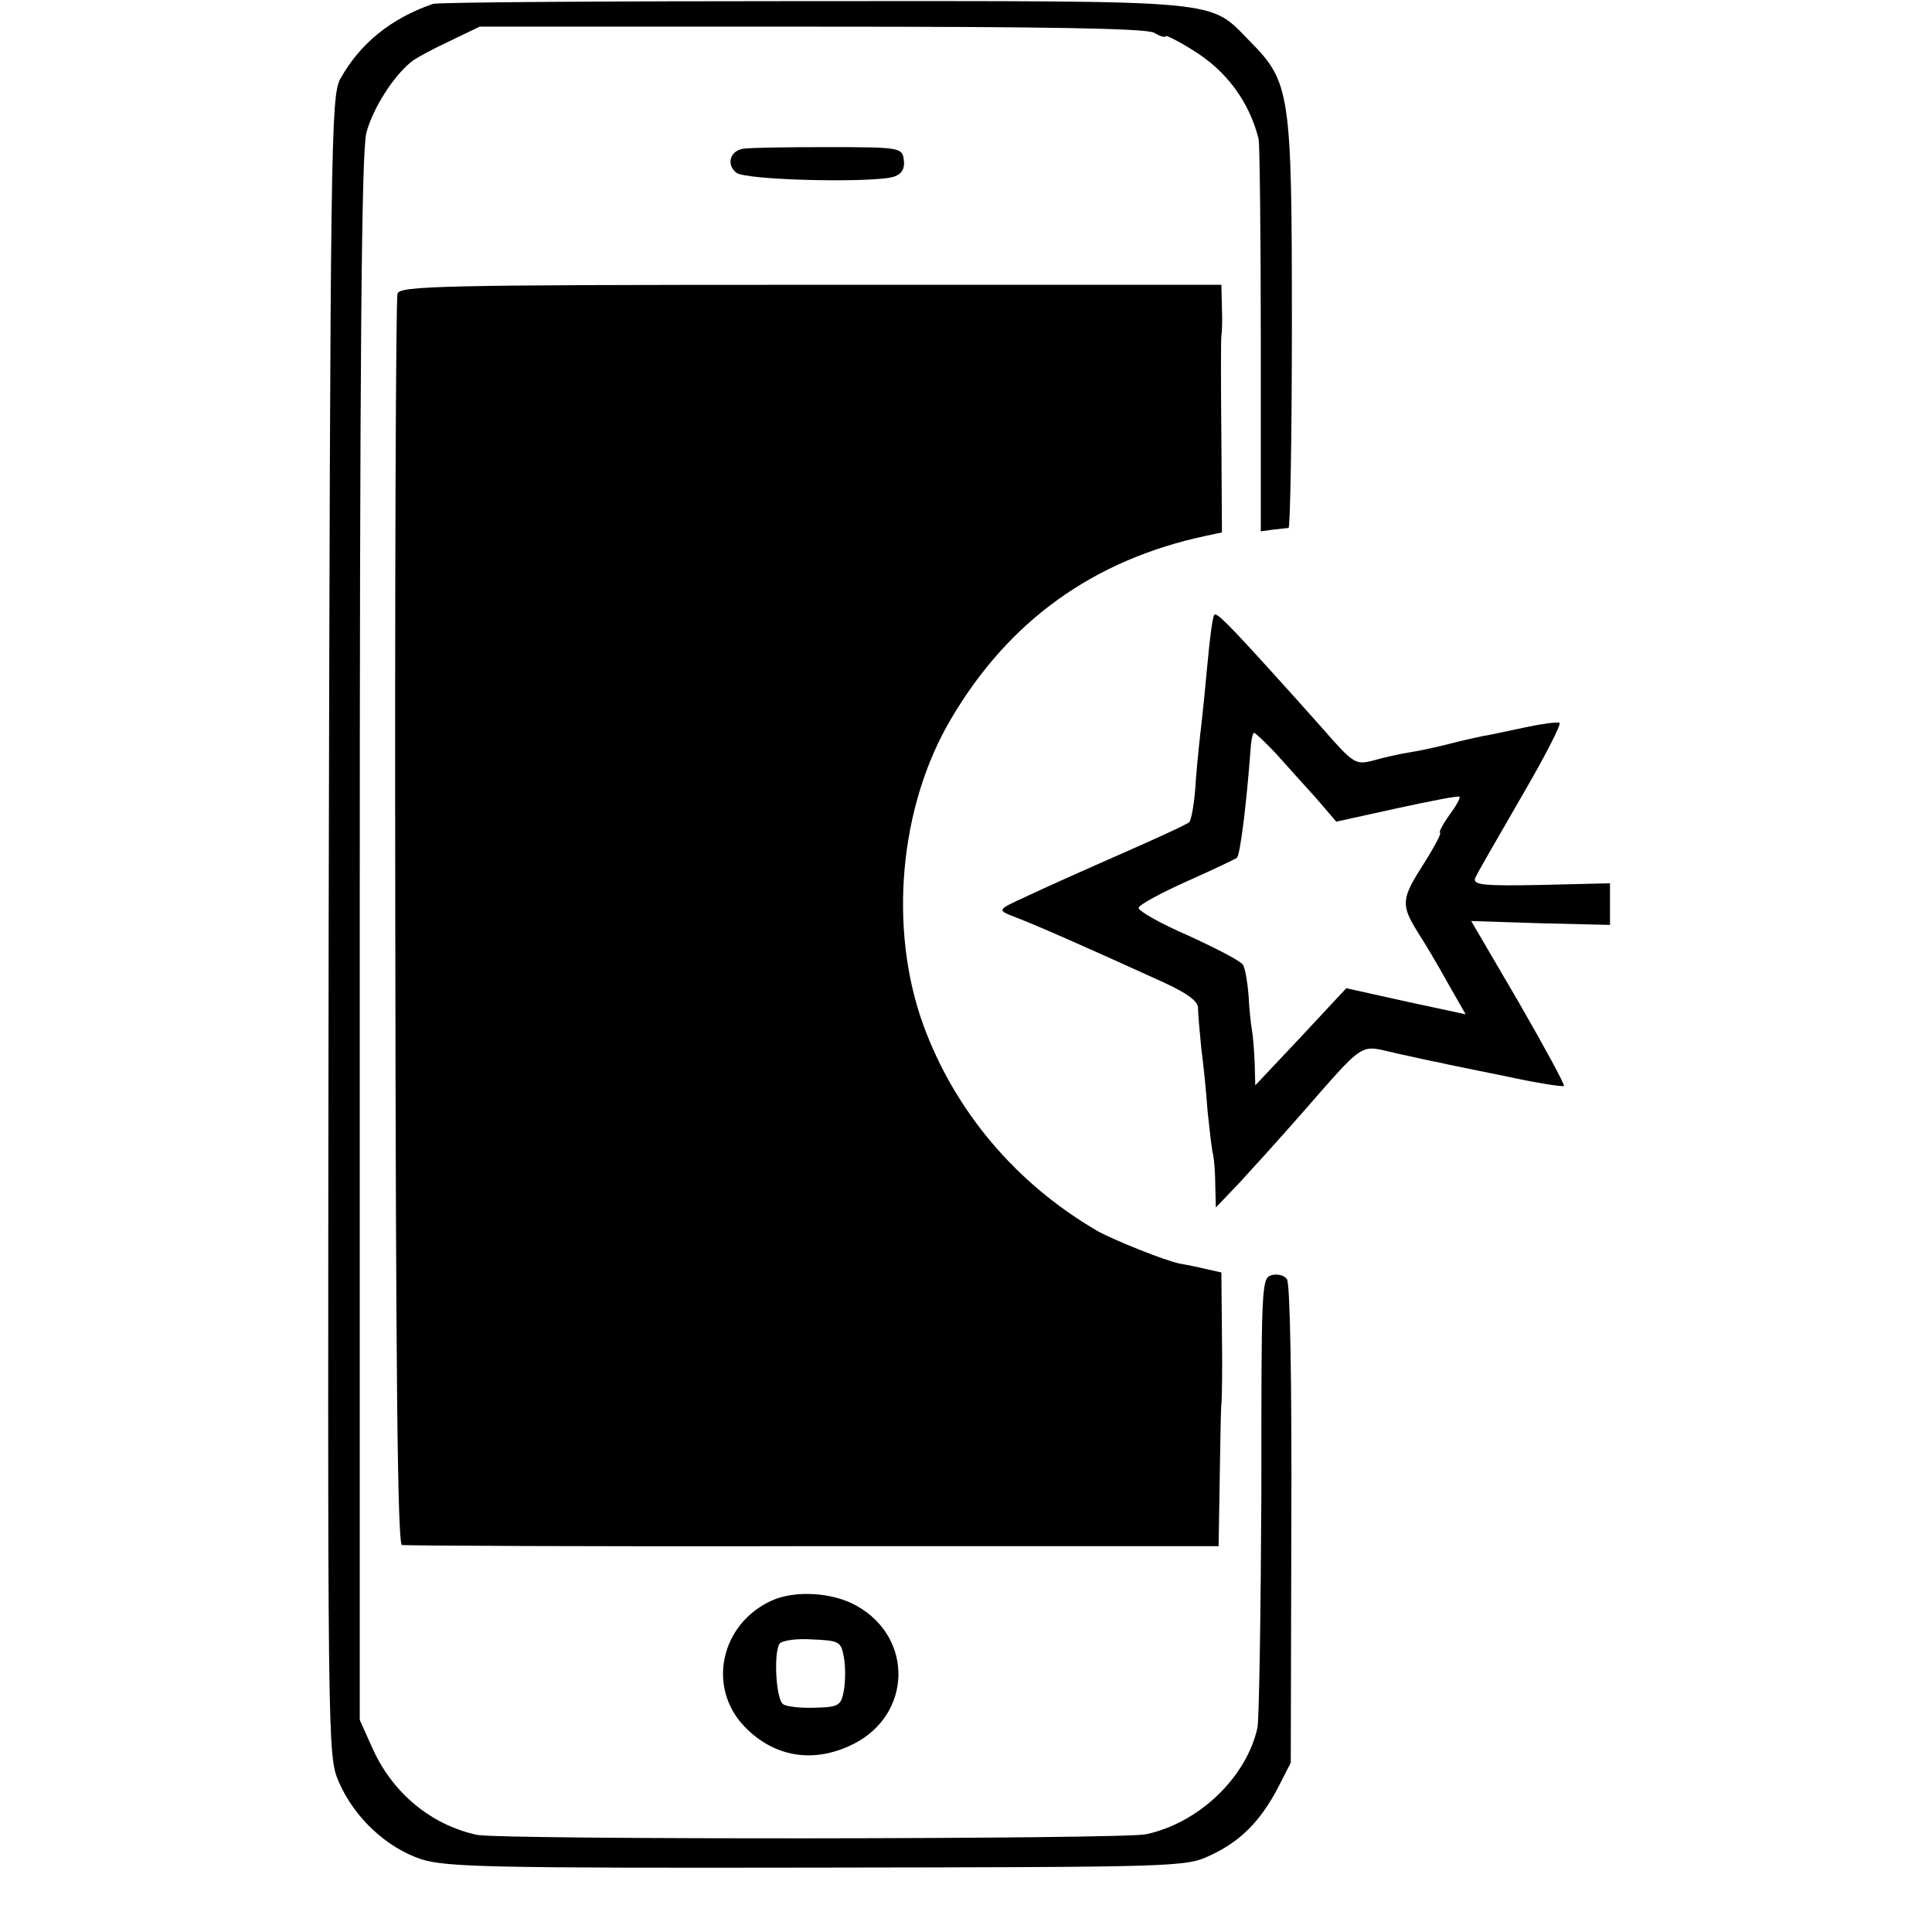
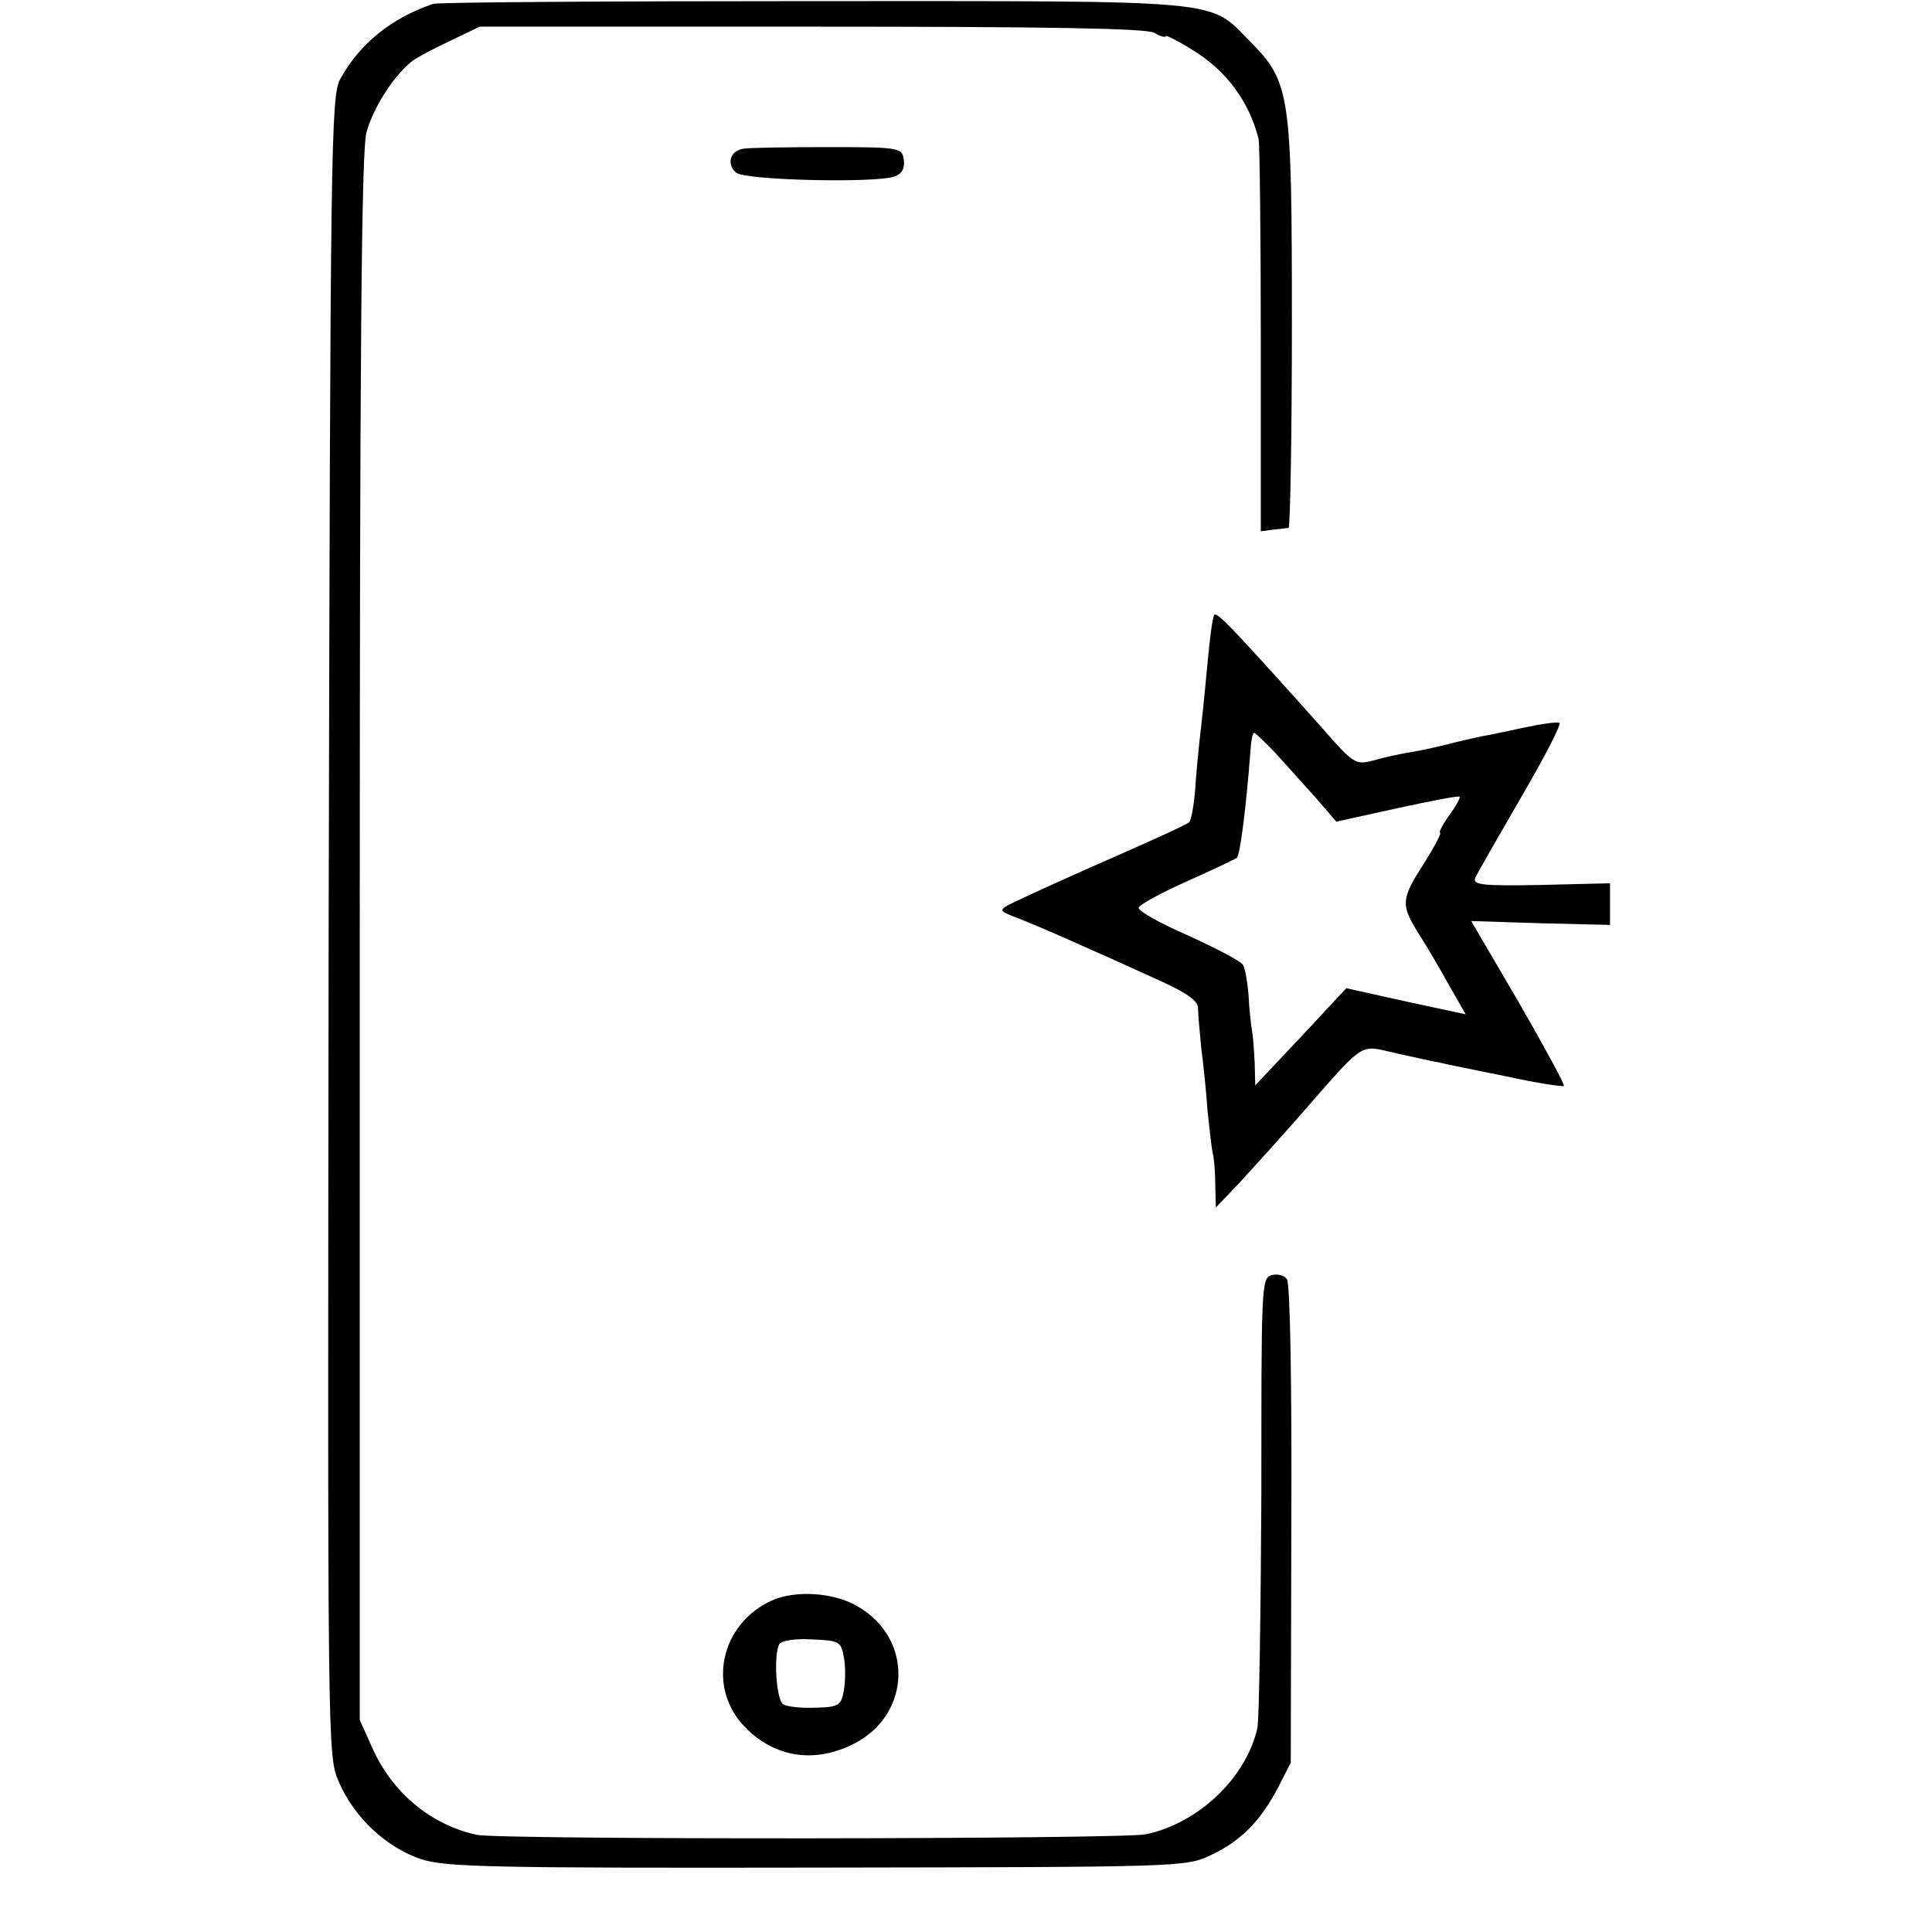
<svg xmlns="http://www.w3.org/2000/svg" version="1.0" width="348pt" height="348pt" viewBox="0 0 348 348" preserveAspectRatio="xMidYMid meet">
  <g transform="translate(0,348) scale(0.1,-0.1)" fill="#000000" stroke="none">
    <path d="M780 3473 c-76 -26 -132 -72 -167 -135 -17 -31 -18 -115 -21 -1526 -2 -1491 -2 -1493 18 -1541 28 -65 86 -119 149 -140 45 -14 122 -16 713 -15 650 1 664 1 708 22 54 25 90 61 122 122 l23 45 1 430 c1 245 -2 435 -8 441 -5 7 -17 10 -28 7 -18 -5 -18 -22 -18 -395 -1 -214 -4 -403 -7 -420 -20 -90 -106 -172 -201 -192 -43 -9 -1163 -10 -1205 -1 -83 18 -153 76 -189 158 l-22 49 0 1407 c0 1050 3 1419 12 1452 11 42 47 100 80 127 8 7 40 24 70 38 l54 26 597 0 c426 0 603 -3 618 -11 11 -7 21 -9 21 -6 0 2 21 -8 48 -25 61 -37 102 -93 119 -160 2 -8 4 -171 4 -361 l0 -346 22 3 c12 1 25 3 28 3 3 1 6 166 6 369 0 414 -3 434 -75 507 -76 77 -36 73 -787 73 -368 0 -677 -2 -685 -5z" />
    <path d="M1338 3212 c-23 -4 -30 -28 -12 -43 17 -14 251 -19 285 -7 14 5 19 15 17 30 -3 22 -6 23 -138 23 -74 0 -142 -1 -152 -3z" />
-     <path d="M716 2951 c-3 -9 -5 -519 -4 -1133 1 -808 4 -1118 12 -1121 6 -1 340 -3 741 -2 l730 0 2 121 c1 66 2 127 3 135 1 8 2 64 1 126 l-1 111 -27 6 c-16 4 -37 8 -48 10 -26 5 -118 42 -147 58 -147 85 -258 216 -315 372 -63 174 -43 394 50 551 104 177 257 287 460 330 l28 6 -1 172 c-1 95 -1 177 0 182 1 6 2 28 1 51 l-1 41 -740 0 c-668 0 -740 -2 -744 -16z" />
    <path d="M2187 2372 c-3 -4 -8 -43 -12 -87 -4 -44 -9 -93 -11 -110 -2 -16 -7 -61 -10 -100 -2 -38 -8 -73 -12 -76 -4 -4 -61 -30 -127 -59 -66 -29 -142 -63 -169 -76 -48 -22 -49 -23 -25 -33 43 -16 142 -60 276 -121 43 -20 62 -34 61 -47 0 -10 3 -43 6 -73 4 -30 9 -80 11 -110 3 -30 7 -64 9 -75 3 -11 5 -38 5 -60 l1 -40 43 45 c23 25 71 78 107 119 122 139 107 129 174 114 32 -7 67 -15 79 -17 12 -3 67 -14 121 -25 55 -12 101 -19 103 -17 2 2 -35 70 -81 150 l-86 147 125 -4 125 -3 0 37 0 38 -124 -3 c-104 -2 -123 0 -119 12 3 8 41 73 83 146 42 72 73 132 69 134 -5 2 -33 -2 -61 -8 -29 -6 -64 -14 -78 -16 -14 -3 -41 -9 -60 -14 -19 -5 -51 -12 -70 -15 -19 -3 -50 -10 -67 -15 -31 -8 -35 -6 -90 57 -32 36 -67 75 -78 87 -93 103 -115 125 -118 118z m111 -249 c19 -21 51 -57 72 -80 l37 -43 109 24 c60 13 111 23 113 21 2 -2 -7 -18 -19 -34 -12 -17 -19 -31 -16 -31 3 0 -10 -25 -29 -55 -41 -64 -42 -74 -12 -123 13 -20 38 -62 55 -93 l32 -56 -107 23 -108 24 -82 -88 -82 -87 -1 40 c-1 22 -3 49 -5 60 -2 11 -5 39 -6 62 -2 24 -6 48 -10 55 -4 7 -49 30 -99 53 -51 22 -91 45 -89 50 2 6 41 27 88 48 47 21 87 40 89 42 6 6 17 96 24 188 1 20 4 37 7 37 2 0 20 -17 39 -37z" />
-     <path d="M1390 597 c-92 -42 -117 -156 -49 -227 54 -56 126 -67 197 -31 104 53 108 190 6 248 -43 25 -112 29 -154 10z m130 -102 c3 -16 3 -43 0 -60 -5 -27 -9 -30 -52 -31 -25 -1 -51 2 -57 6 -13 7 -18 91 -7 109 4 6 30 10 59 8 49 -2 52 -4 57 -32z" />
+     <path d="M1390 597 c-92 -42 -117 -156 -49 -227 54 -56 126 -67 197 -31 104 53 108 190 6 248 -43 25 -112 29 -154 10m130 -102 c3 -16 3 -43 0 -60 -5 -27 -9 -30 -52 -31 -25 -1 -51 2 -57 6 -13 7 -18 91 -7 109 4 6 30 10 59 8 49 -2 52 -4 57 -32z" />
  </g>
</svg>